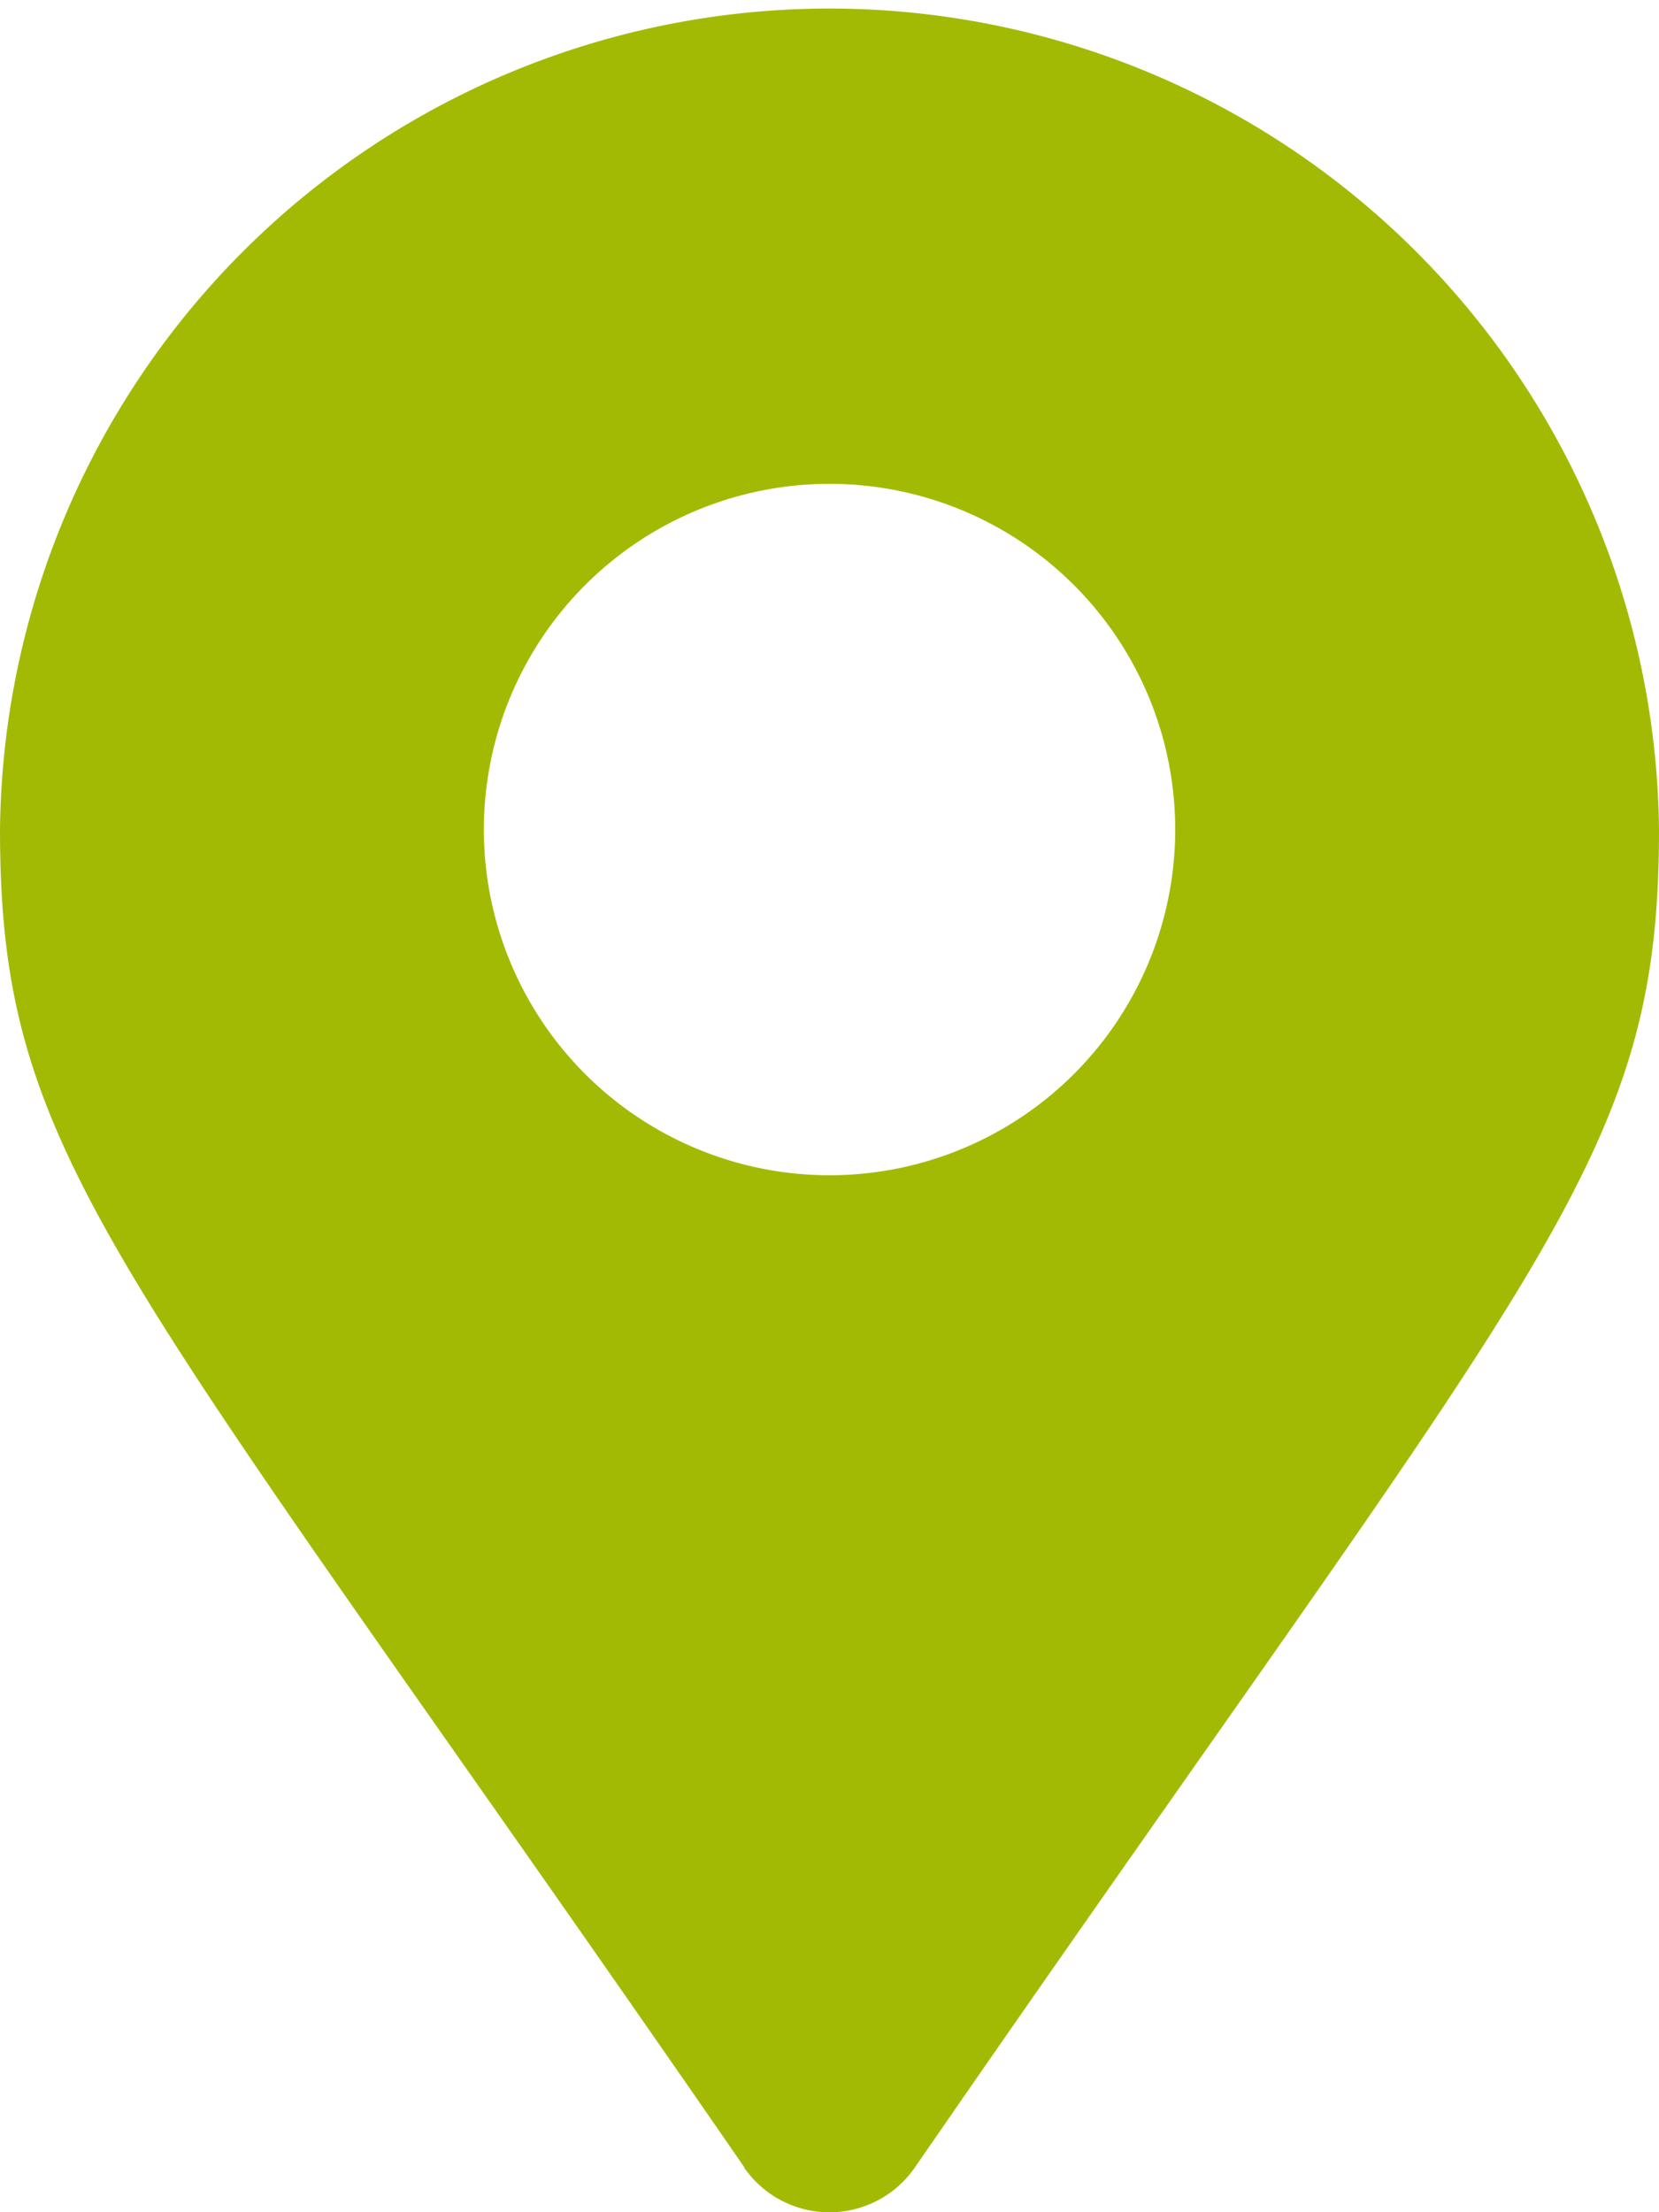
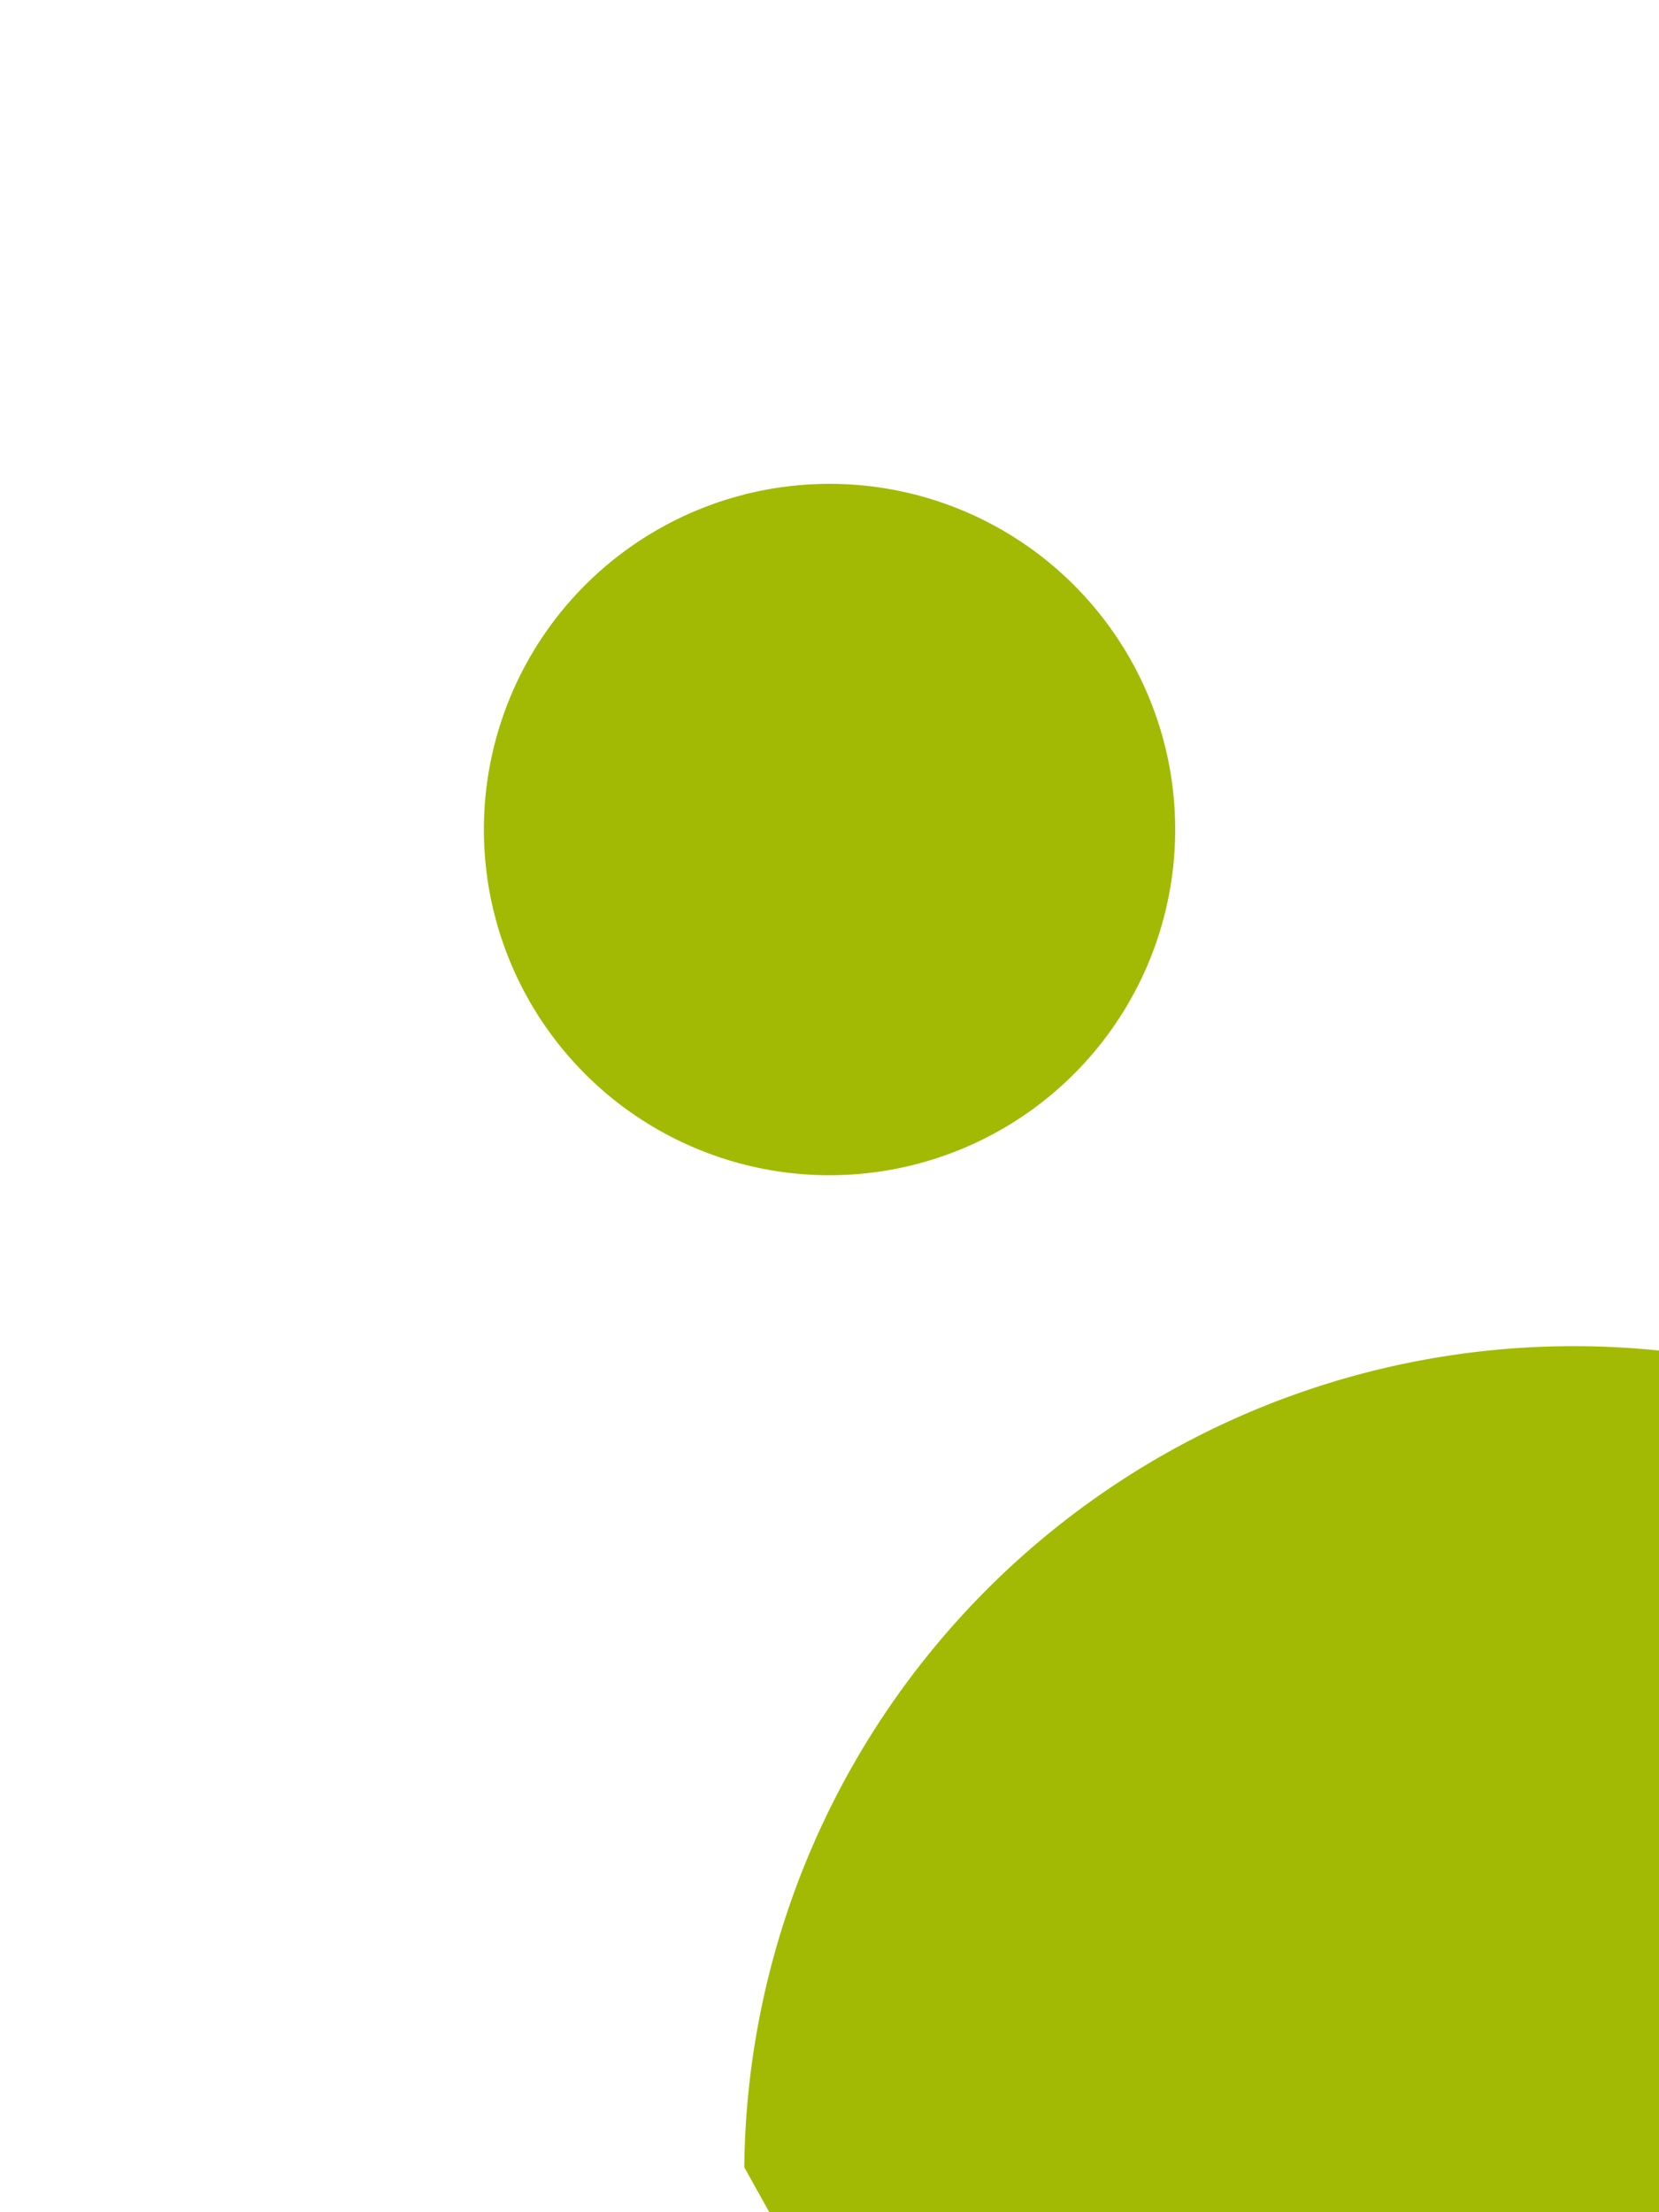
<svg xmlns="http://www.w3.org/2000/svg" width="18.833" height="25.111">
-   <path fill="#a3ba05" d="M8.449 24.6C1.323 14.274 0 13.213 0 9.417a9.417 9.417 0 0 1 18.833 0c0 3.8-1.323 4.857-8.449 15.188a1.178 1.178 0 0 1-1.936 0Zm.968-11.26a3.924 3.924 0 1 0-3.924-3.923 3.924 3.924 0 0 0 3.924 3.923Z" />
+   <path fill="#a3ba05" d="M8.449 24.6a9.417 9.417 0 0 1 18.833 0c0 3.8-1.323 4.857-8.449 15.188a1.178 1.178 0 0 1-1.936 0Zm.968-11.26a3.924 3.924 0 1 0-3.924-3.923 3.924 3.924 0 0 0 3.924 3.923Z" />
</svg>